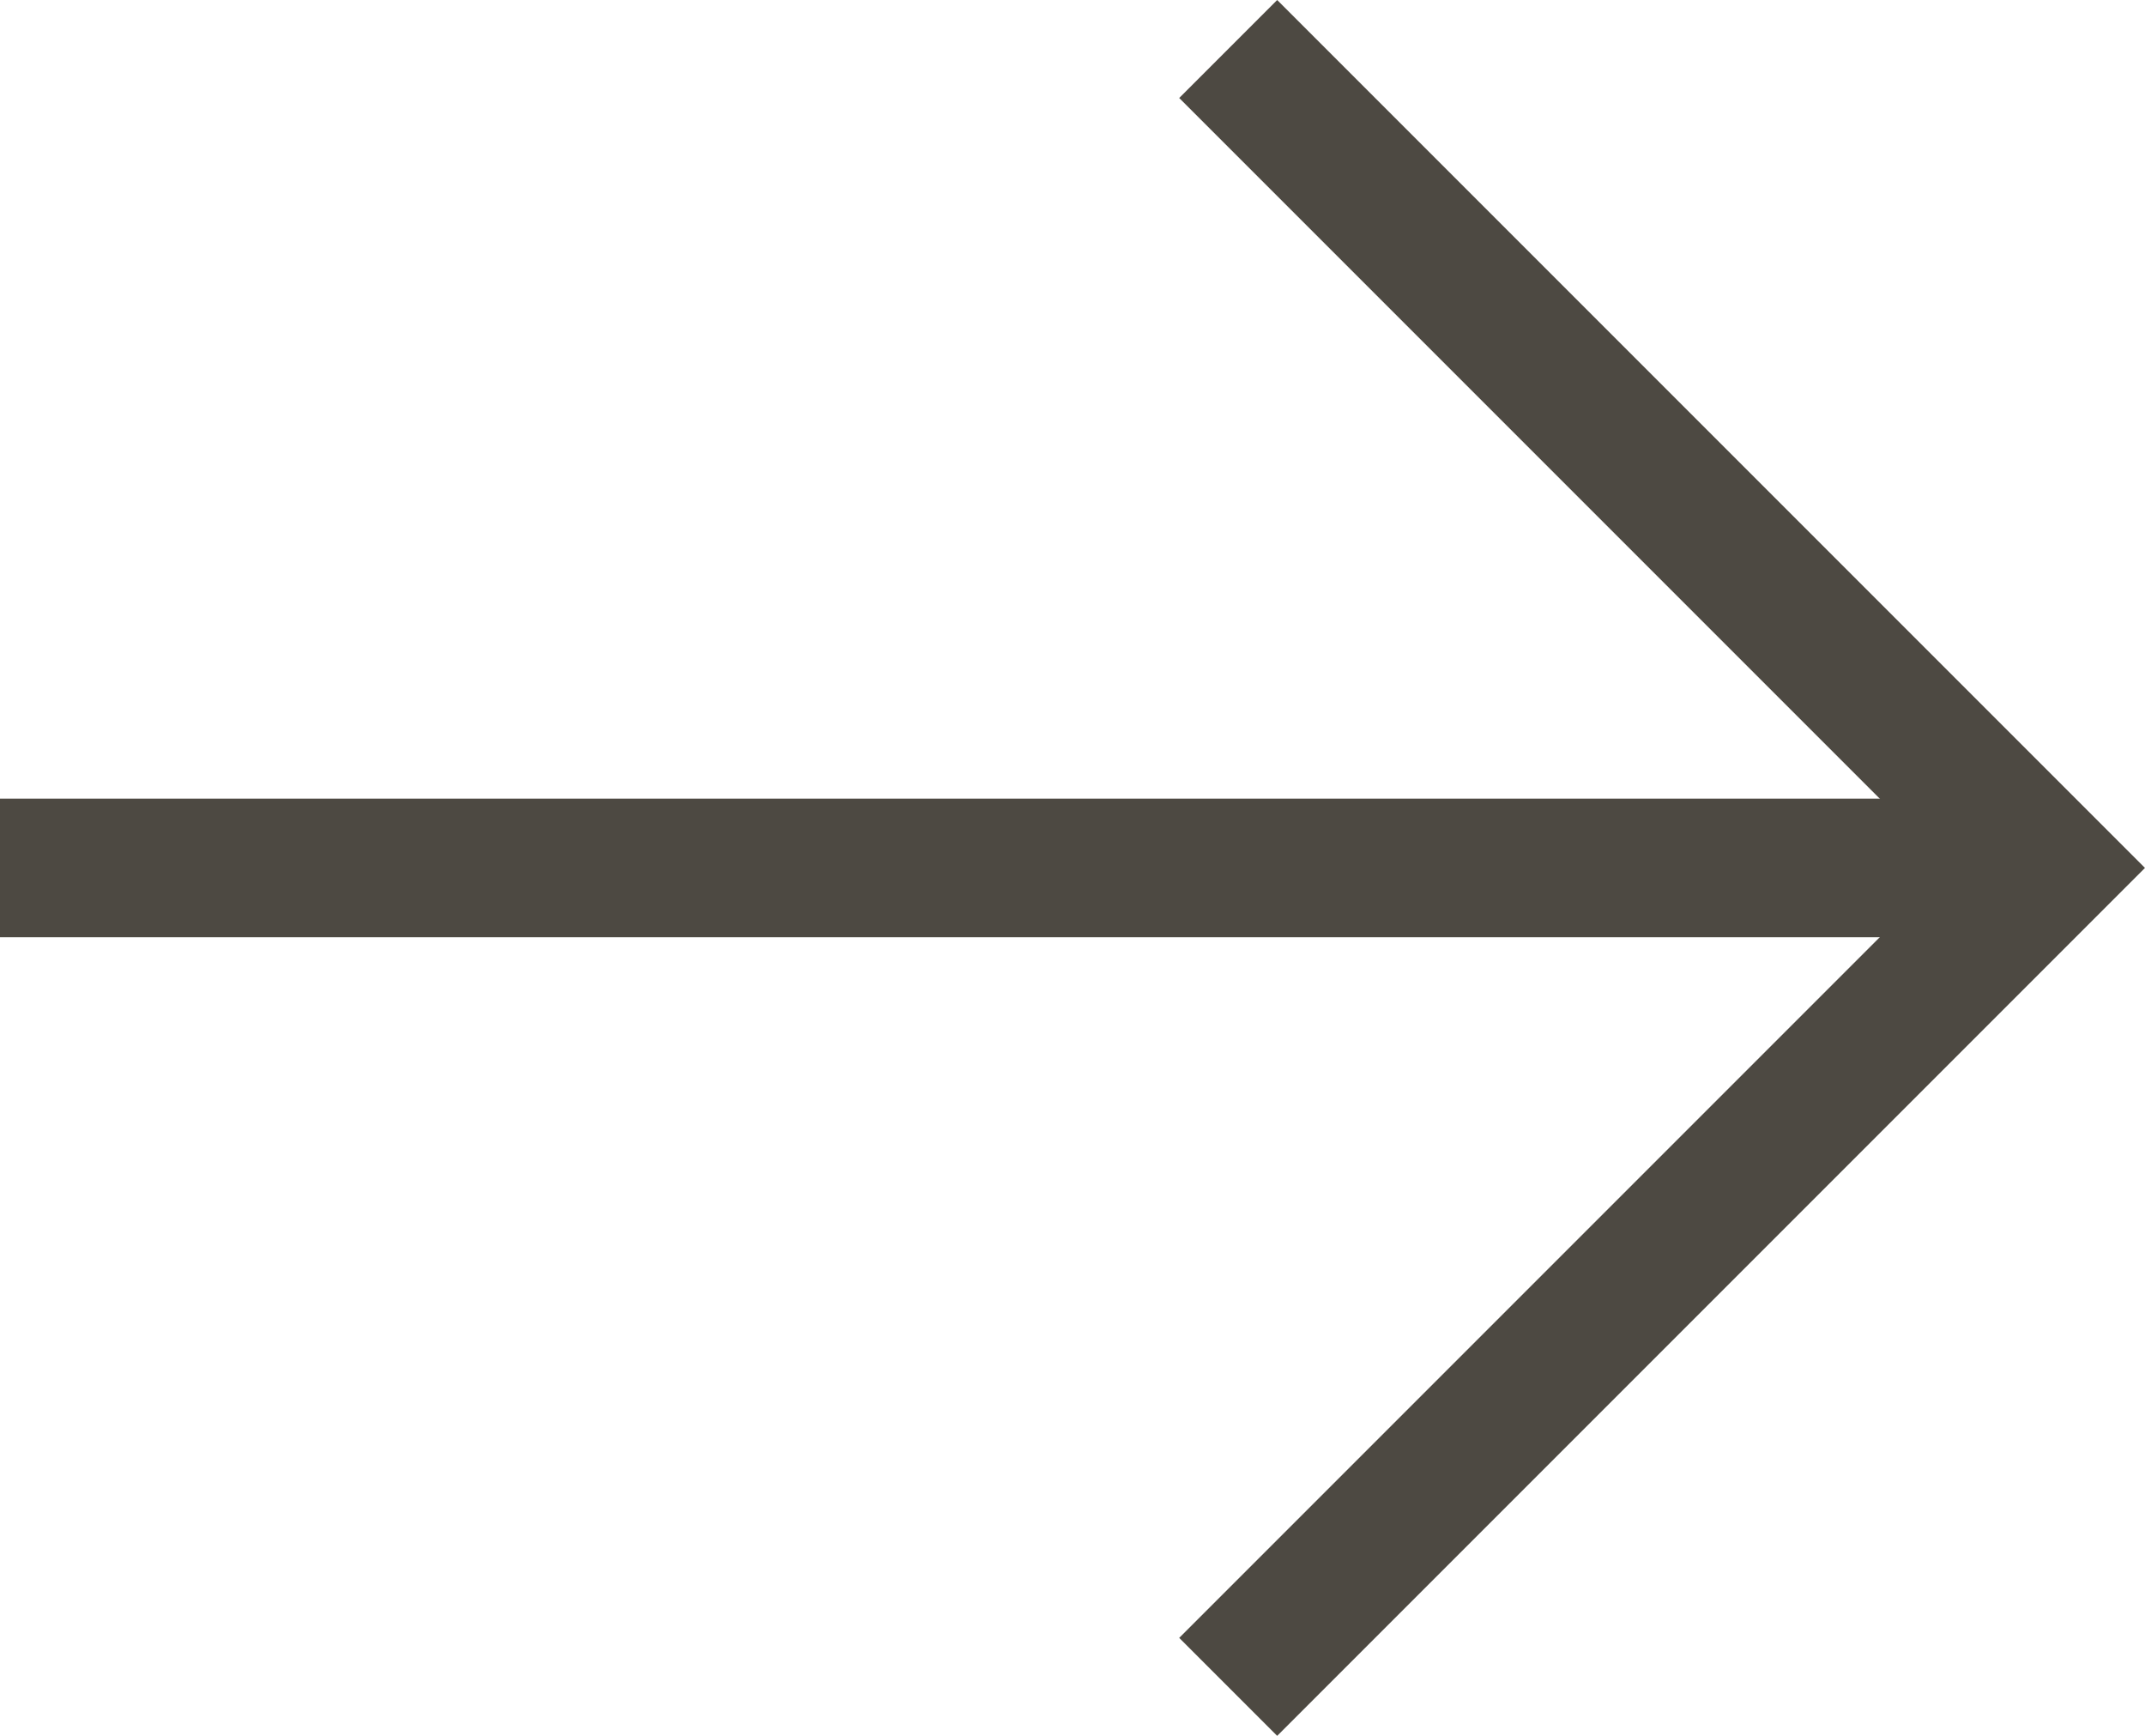
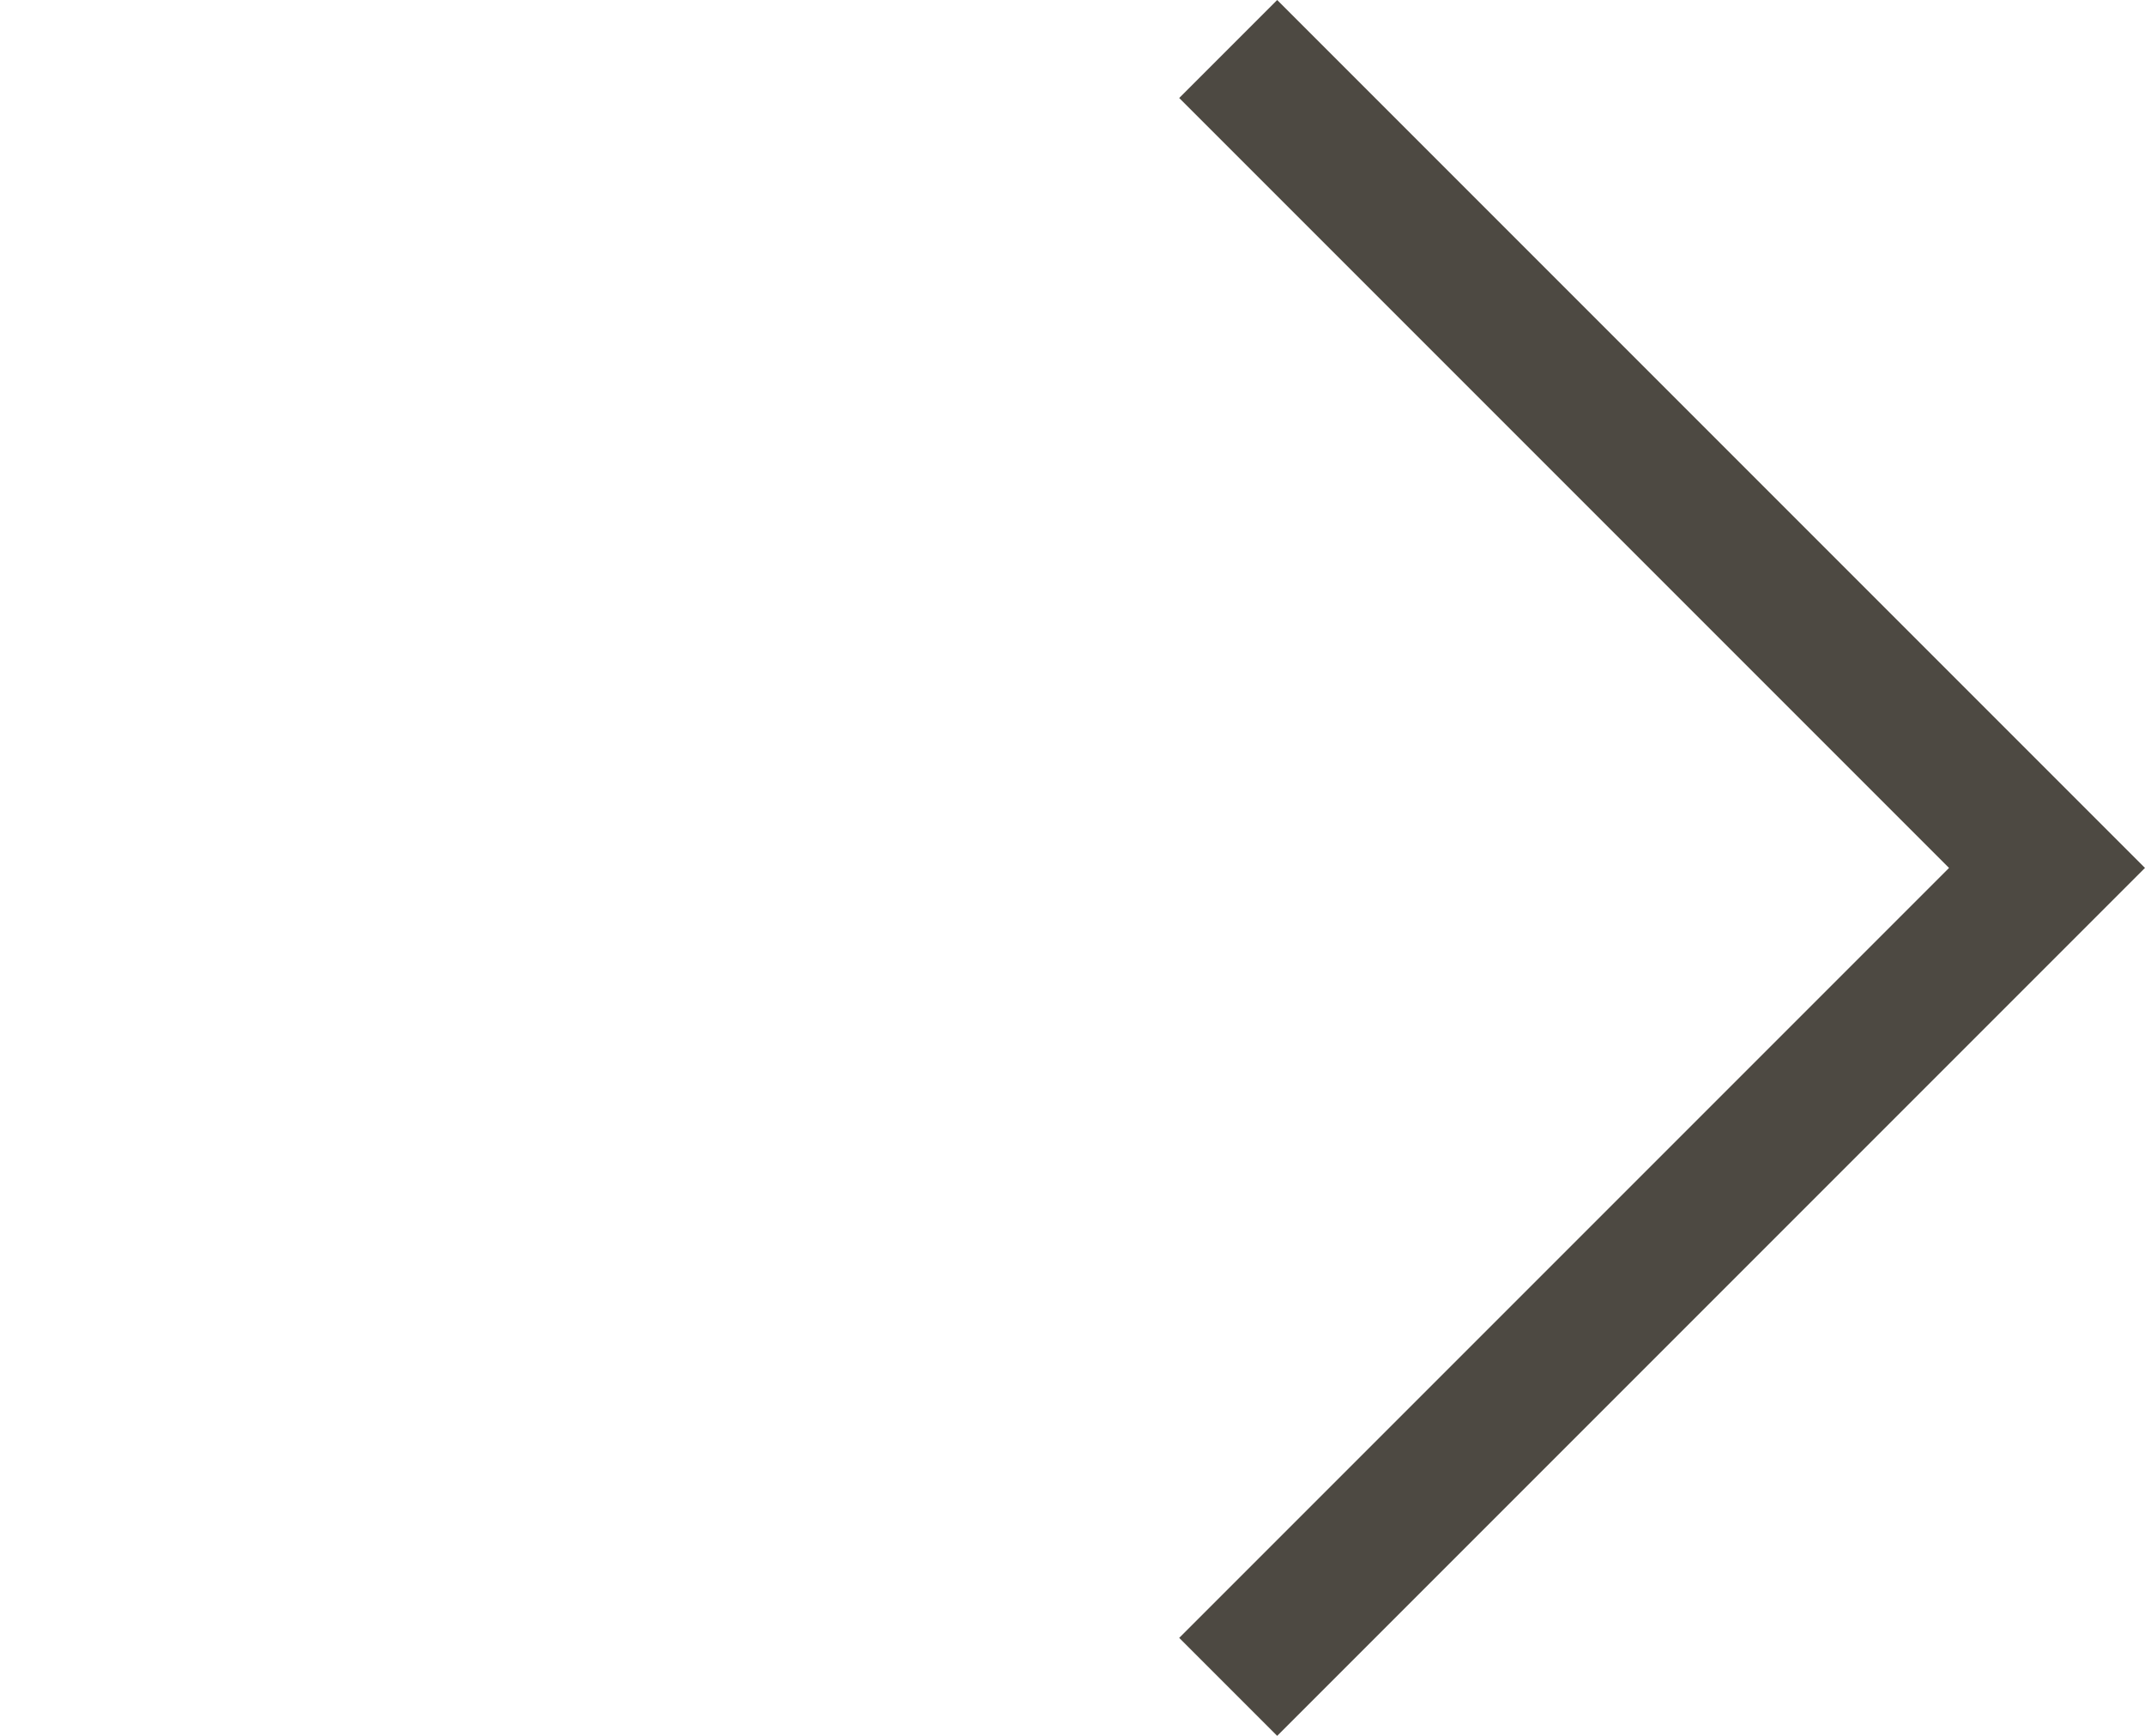
<svg xmlns="http://www.w3.org/2000/svg" width="17.028" height="13.778" viewBox="0 0 17.028 13.778">
  <g id="arrow" transform="translate(737.309 81.389) rotate(180)">
    <g id="Group_32" data-name="Group 32" transform="translate(721.059 68)">
      <path id="Path_134" data-name="Path 134" d="M689.809,75l-6.5,6.5,6.5,6.5" transform="translate(-683.309 -75)" fill="none" stroke="#4d4942" stroke-width="1.1" />
-       <line id="Line_3" data-name="Line 3" x2="16.25" transform="translate(0 6.5)" fill="none" stroke="#4d4942" stroke-width="1.1" />
    </g>
  </g>
</svg>